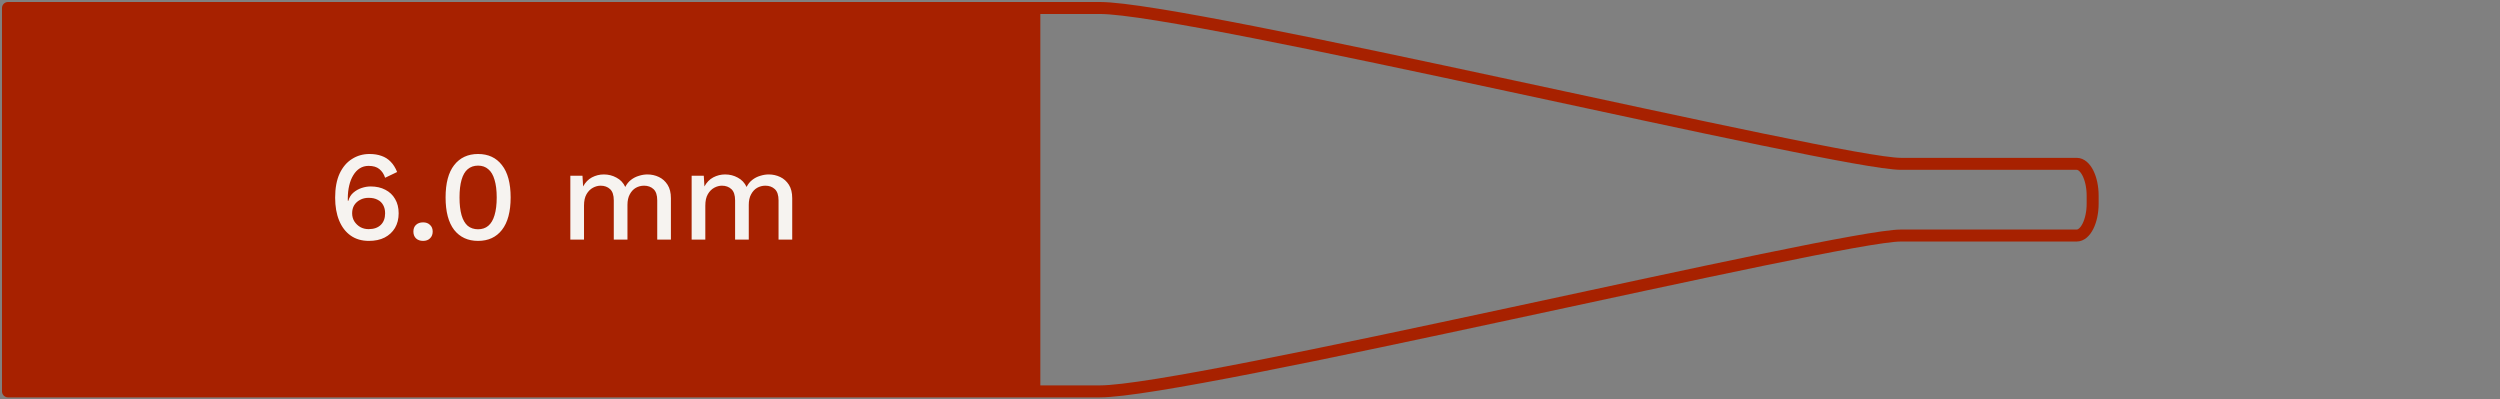
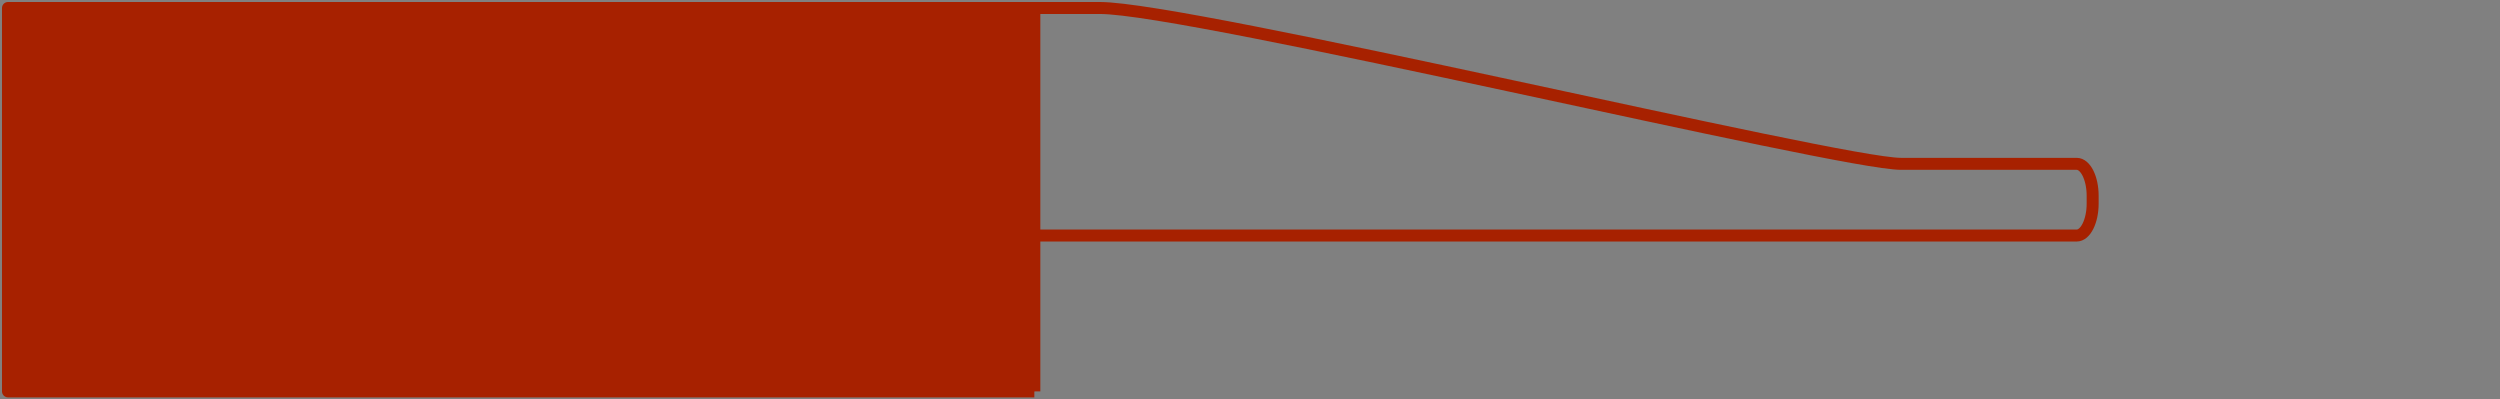
<svg xmlns="http://www.w3.org/2000/svg" width="313" height="50" viewBox="0 0 313 50" fill="none">
  <rect x="0" y="0" width="313" height="50" fill="#808080" stroke="none" />
  <path fill-rule="evenodd" clip-rule="evenodd" d="M129.5 49H3H1V45V5V1H3H129.5V49Z" fill="#A72100" />
-   <path d="M129.5 1H137.701C149.001 1 230.249 20.512 238 20.512H260C261.105 20.512 262 22.302 262 24.512V25V25.488C262 27.698 261.105 29.489 260 29.489H238C230.249 29.489 149.001 49 137.701 49H129.5M129.5 1V49M129.5 1H3H1V5V45V49H3H129.5" stroke="#A72100" stroke-width="1.5" stroke-linejoin="round" />
-   <path d="M46.264 19.28C46.829 19.28 47.331 19.36 47.768 19.52C48.205 19.669 48.584 19.909 48.904 20.24C49.235 20.571 49.507 21.003 49.72 21.536L48.216 22.256C48.067 21.797 47.827 21.435 47.496 21.168C47.176 20.901 46.728 20.768 46.152 20.768C45.736 20.768 45.368 20.869 45.048 21.072C44.728 21.275 44.456 21.563 44.232 21.936C44.008 22.299 43.837 22.731 43.72 23.232C43.603 23.723 43.544 24.256 43.544 24.832C43.544 24.864 43.544 24.901 43.544 24.944C43.544 24.976 43.544 25.035 43.544 25.12L43.608 25.152C43.725 24.725 43.933 24.384 44.232 24.128C44.541 23.861 44.888 23.664 45.272 23.536C45.656 23.408 46.035 23.344 46.408 23.344C47.112 23.344 47.725 23.483 48.248 23.76C48.771 24.027 49.176 24.411 49.464 24.912C49.763 25.413 49.912 26.011 49.912 26.704C49.912 27.408 49.757 28.021 49.448 28.544C49.139 29.056 48.707 29.456 48.152 29.744C47.608 30.021 46.952 30.16 46.184 30.16C45.288 30.16 44.525 29.936 43.896 29.488C43.267 29.04 42.787 28.411 42.456 27.6C42.125 26.789 41.96 25.84 41.96 24.752C41.96 23.547 42.147 22.539 42.52 21.728C42.904 20.917 43.421 20.309 44.072 19.904C44.723 19.488 45.453 19.28 46.264 19.28ZM46.152 24.768C45.747 24.768 45.389 24.853 45.08 25.024C44.771 25.184 44.525 25.408 44.344 25.696C44.173 25.984 44.088 26.32 44.088 26.704C44.088 27.077 44.179 27.413 44.36 27.712C44.552 28.011 44.803 28.251 45.112 28.432C45.421 28.603 45.768 28.688 46.152 28.688C46.803 28.688 47.309 28.512 47.672 28.16C48.035 27.808 48.216 27.323 48.216 26.704C48.216 26.309 48.136 25.968 47.976 25.68C47.816 25.381 47.581 25.157 47.272 25.008C46.973 24.848 46.6 24.768 46.152 24.768ZM52.973 27.84C53.336 27.84 53.624 27.947 53.837 28.16C54.061 28.363 54.173 28.64 54.173 28.992C54.173 29.344 54.061 29.627 53.837 29.84C53.624 30.053 53.336 30.16 52.973 30.16C52.6 30.16 52.301 30.053 52.077 29.84C51.864 29.627 51.757 29.344 51.757 28.992C51.757 28.64 51.864 28.363 52.077 28.16C52.301 27.947 52.6 27.84 52.973 27.84ZM59.852 30.16C58.583 30.16 57.586 29.701 56.86 28.784C56.145 27.856 55.788 26.501 55.788 24.72C55.788 22.939 56.145 21.589 56.86 20.672C57.586 19.744 58.583 19.28 59.852 19.28C61.132 19.28 62.13 19.744 62.844 20.672C63.569 21.589 63.932 22.939 63.932 24.72C63.932 26.501 63.569 27.856 62.844 28.784C62.13 29.701 61.132 30.16 59.852 30.16ZM59.852 28.704C60.364 28.704 60.791 28.56 61.132 28.272C61.484 27.973 61.745 27.531 61.916 26.944C62.097 26.347 62.188 25.605 62.188 24.72C62.188 23.835 62.097 23.099 61.916 22.512C61.745 21.915 61.484 21.472 61.132 21.184C60.791 20.885 60.364 20.736 59.852 20.736C59.34 20.736 58.908 20.885 58.556 21.184C58.215 21.472 57.959 21.915 57.788 22.512C57.617 23.099 57.532 23.835 57.532 24.72C57.532 25.605 57.617 26.347 57.788 26.944C57.959 27.531 58.215 27.973 58.556 28.272C58.908 28.56 59.34 28.704 59.852 28.704ZM71.406 30V22H72.926L73.006 23.344C73.284 22.832 73.651 22.453 74.11 22.208C74.579 21.963 75.076 21.84 75.598 21.84C76.174 21.84 76.702 21.973 77.182 22.24C77.673 22.496 78.041 22.885 78.286 23.408C78.457 23.056 78.692 22.763 78.99 22.528C79.289 22.293 79.62 22.123 79.982 22.016C80.345 21.899 80.702 21.84 81.054 21.84C81.566 21.84 82.046 21.947 82.494 22.16C82.942 22.373 83.305 22.699 83.582 23.136C83.859 23.573 83.998 24.133 83.998 24.816V30H82.286V25.088C82.286 24.437 82.132 23.968 81.822 23.68C81.513 23.392 81.118 23.248 80.638 23.248C80.265 23.248 79.918 23.339 79.598 23.52C79.289 23.701 79.038 23.973 78.846 24.336C78.654 24.688 78.558 25.125 78.558 25.648V30H76.846V25.088C76.846 24.437 76.692 23.968 76.382 23.68C76.073 23.392 75.678 23.248 75.198 23.248C74.878 23.248 74.558 23.333 74.238 23.504C73.918 23.675 73.651 23.941 73.438 24.304C73.225 24.667 73.118 25.147 73.118 25.744V30H71.406ZM86.594 30V22H88.114L88.194 23.344C88.471 22.832 88.839 22.453 89.298 22.208C89.767 21.963 90.263 21.84 90.786 21.84C91.362 21.84 91.89 21.973 92.37 22.24C92.86 22.496 93.228 22.885 93.474 23.408C93.644 23.056 93.879 22.763 94.178 22.528C94.476 22.293 94.807 22.123 95.17 22.016C95.532 21.899 95.89 21.84 96.242 21.84C96.754 21.84 97.234 21.947 97.682 22.16C98.13 22.373 98.492 22.699 98.77 23.136C99.047 23.573 99.186 24.133 99.186 24.816V30H97.474V25.088C97.474 24.437 97.319 23.968 97.01 23.68C96.7 23.392 96.306 23.248 95.826 23.248C95.452 23.248 95.106 23.339 94.786 23.52C94.476 23.701 94.226 23.973 94.034 24.336C93.842 24.688 93.746 25.125 93.746 25.648V30H92.034V25.088C92.034 24.437 91.879 23.968 91.57 23.68C91.26 23.392 90.866 23.248 90.386 23.248C90.066 23.248 89.746 23.333 89.426 23.504C89.106 23.675 88.839 23.941 88.626 24.304C88.412 24.667 88.306 25.147 88.306 25.744V30H86.594Z" fill="#F6F3F0" />
+   <path d="M129.5 1H137.701C149.001 1 230.249 20.512 238 20.512H260C261.105 20.512 262 22.302 262 24.512V25V25.488C262 27.698 261.105 29.489 260 29.489H238H129.5M129.5 1V49M129.5 1H3H1V5V45V49H3H129.5" stroke="#A72100" stroke-width="1.5" stroke-linejoin="round" />
</svg>